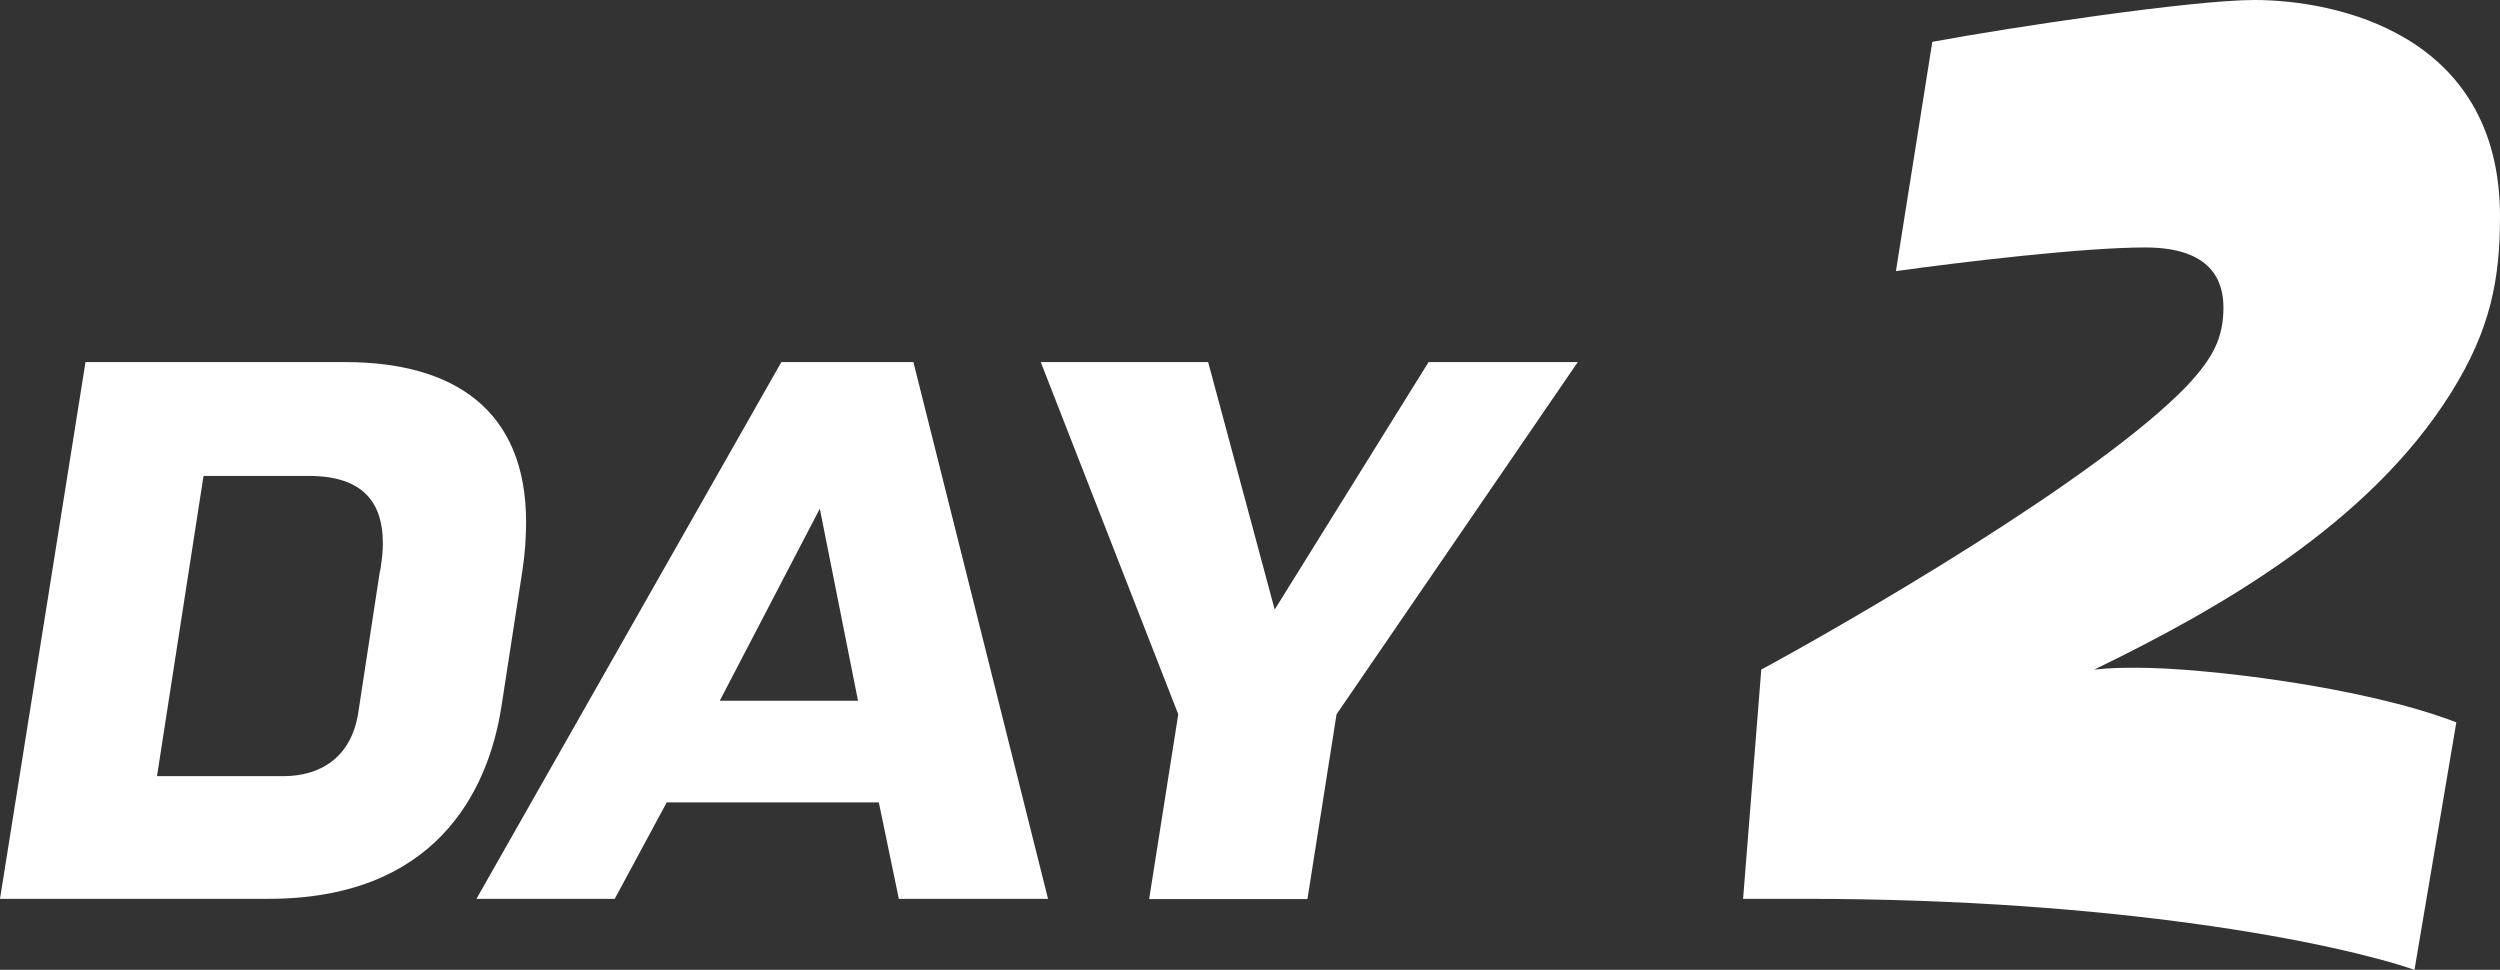
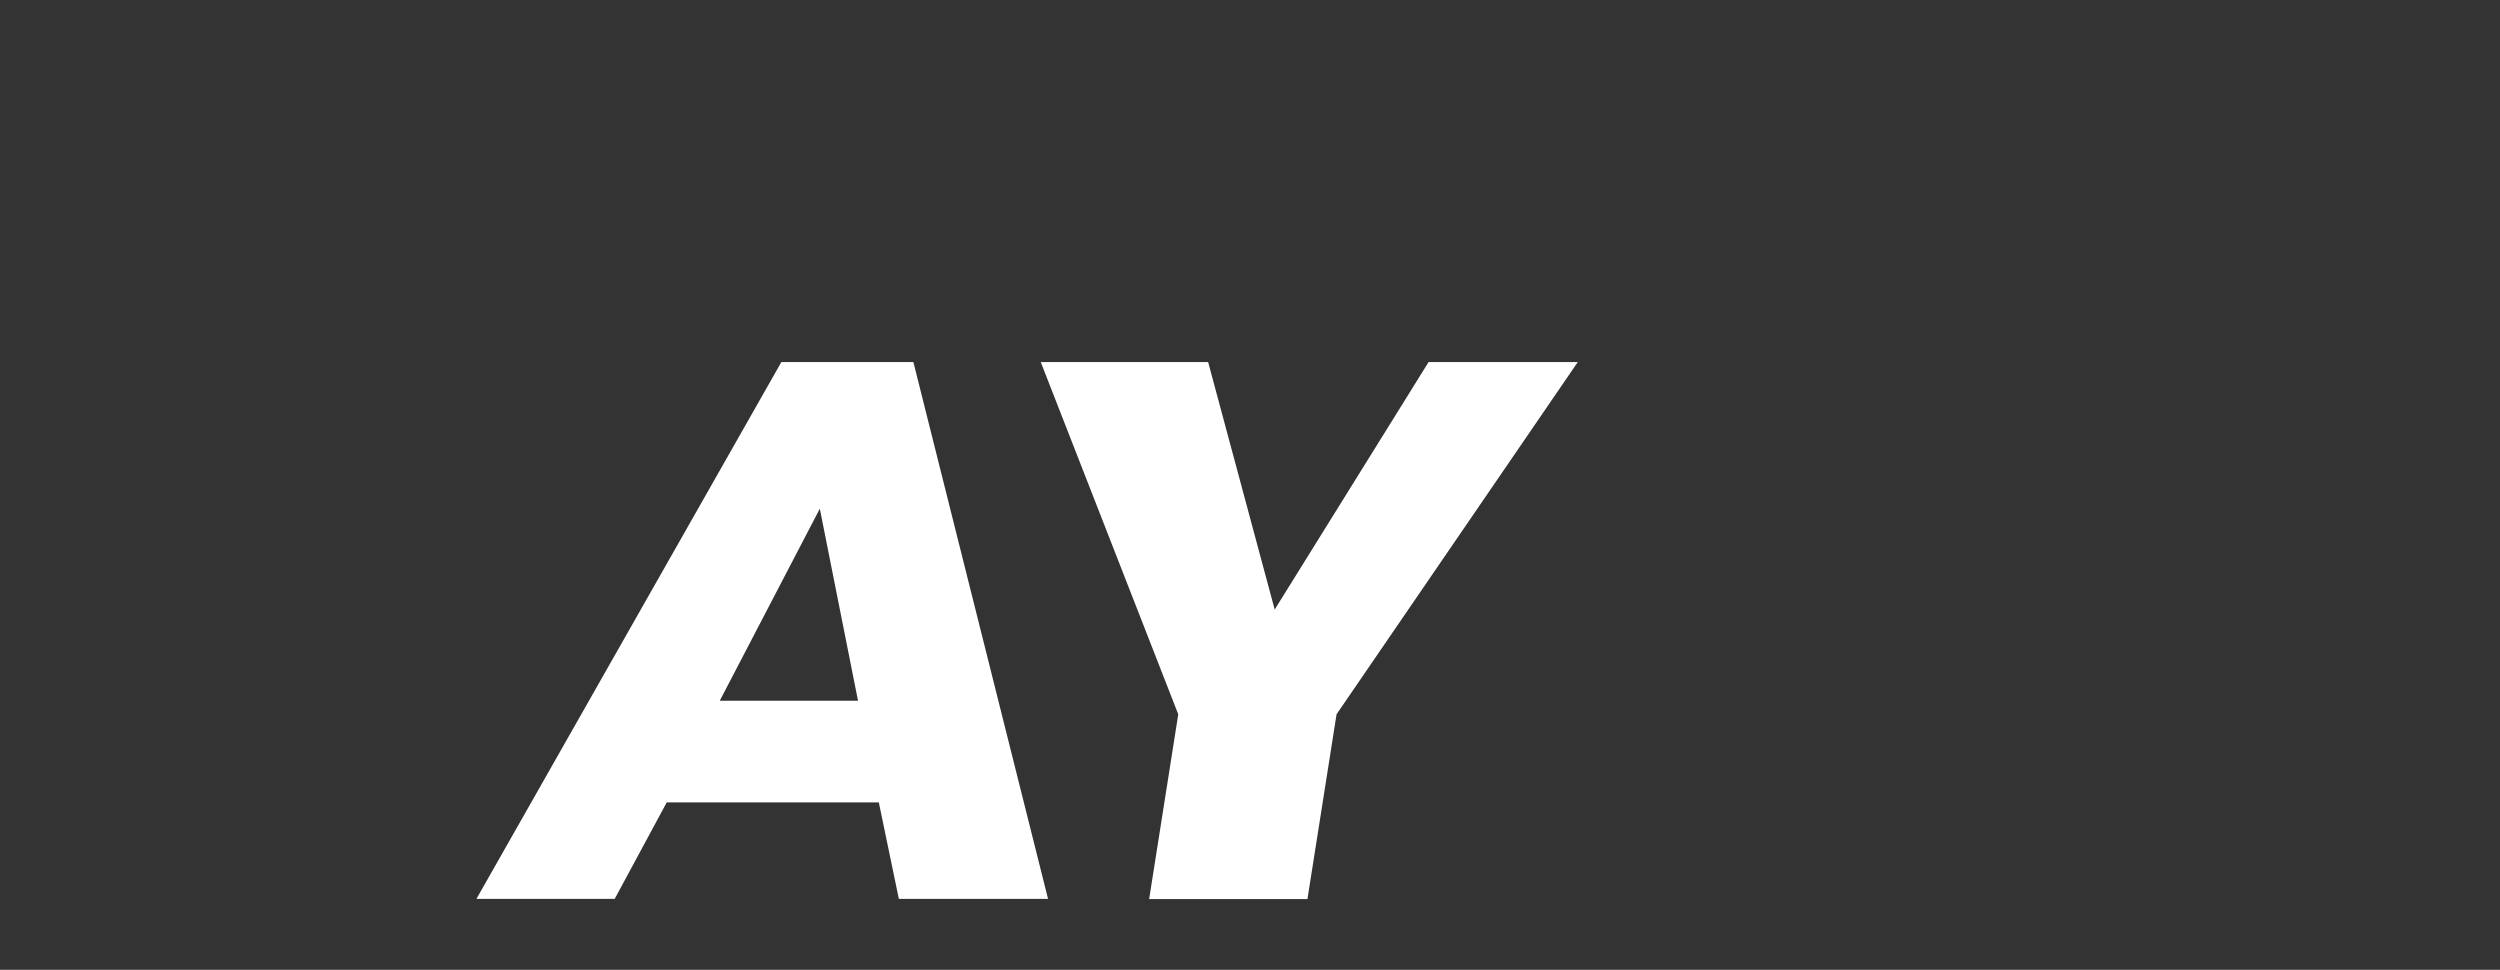
<svg xmlns="http://www.w3.org/2000/svg" id="_レイヤー_2" viewBox="0 0 96.18 37.31">
  <rect x="0" y="0" width="96.18" height="37.31" fill="#333333" stroke="none" />
  <defs>
    <style>.cls-1{fill:#fff;}</style>
  </defs>
  <g id="_レイヤー_1-2">
-     <path class="cls-1" d="M10.33,34.58H0L3.29,13.93h9.98c4.17,0,6.97,1.82,6.97,6.16,0,.56-.04,1.19-.14,1.85l-.81,5.25c-.52,3.33-2.59,7.39-8.96,7.39ZM14.63,21.95c.07-.49.1-.73.1-1.05,0-1.5-.7-2.59-2.84-2.59h-4.06l-1.79,11.55h4.87c1.36,0,2.59-.67,2.87-2.42l.84-5.5Z" />
    <path class="cls-1" d="M34.58,34.58l-.77-3.71h-8.16l-2,3.71h-5.32l11.73-20.65h5.08l5.18,20.65h-5.74ZM31.54,19.57l-3.85,7.39h5.32l-1.47-7.39Z" />
-     <path class="cls-1" d="M51.42,27.48l-1.12,7.11h-6.09l1.12-7.11-5.29-13.55h6.44l2.56,9.52,5.92-9.52h5.74l-9.28,13.55Z" />
-     <path class="cls-1" d="M94.29,15.12c-3.15,5.04-8.96,8.33-13.72,10.64.7-.07,1.05-.07,1.68-.07,2.45,0,8.61.7,12.25,2.1l-1.61,9.52c-3.08-1.05-11.41-2.73-23.45-2.73h-2.38l.7-8.82c3.36-1.82,12.95-7.35,16.38-10.92.98-1.05,1.4-1.82,1.4-3.01,0-.98-.42-2.31-3.01-2.31-2.38,0-7.07.56-9.59.91l1.4-8.82c3.01-.56,10.01-1.61,12.39-1.61,3.08,0,9.45,1.26,9.45,8.33,0,2.38-.35,4.34-1.89,6.79Z" />
+     <path class="cls-1" d="M51.42,27.48l-1.12,7.11h-6.09l1.12-7.11-5.29-13.55h6.44l2.56,9.52,5.92-9.52h5.74Z" />
  </g>
</svg>